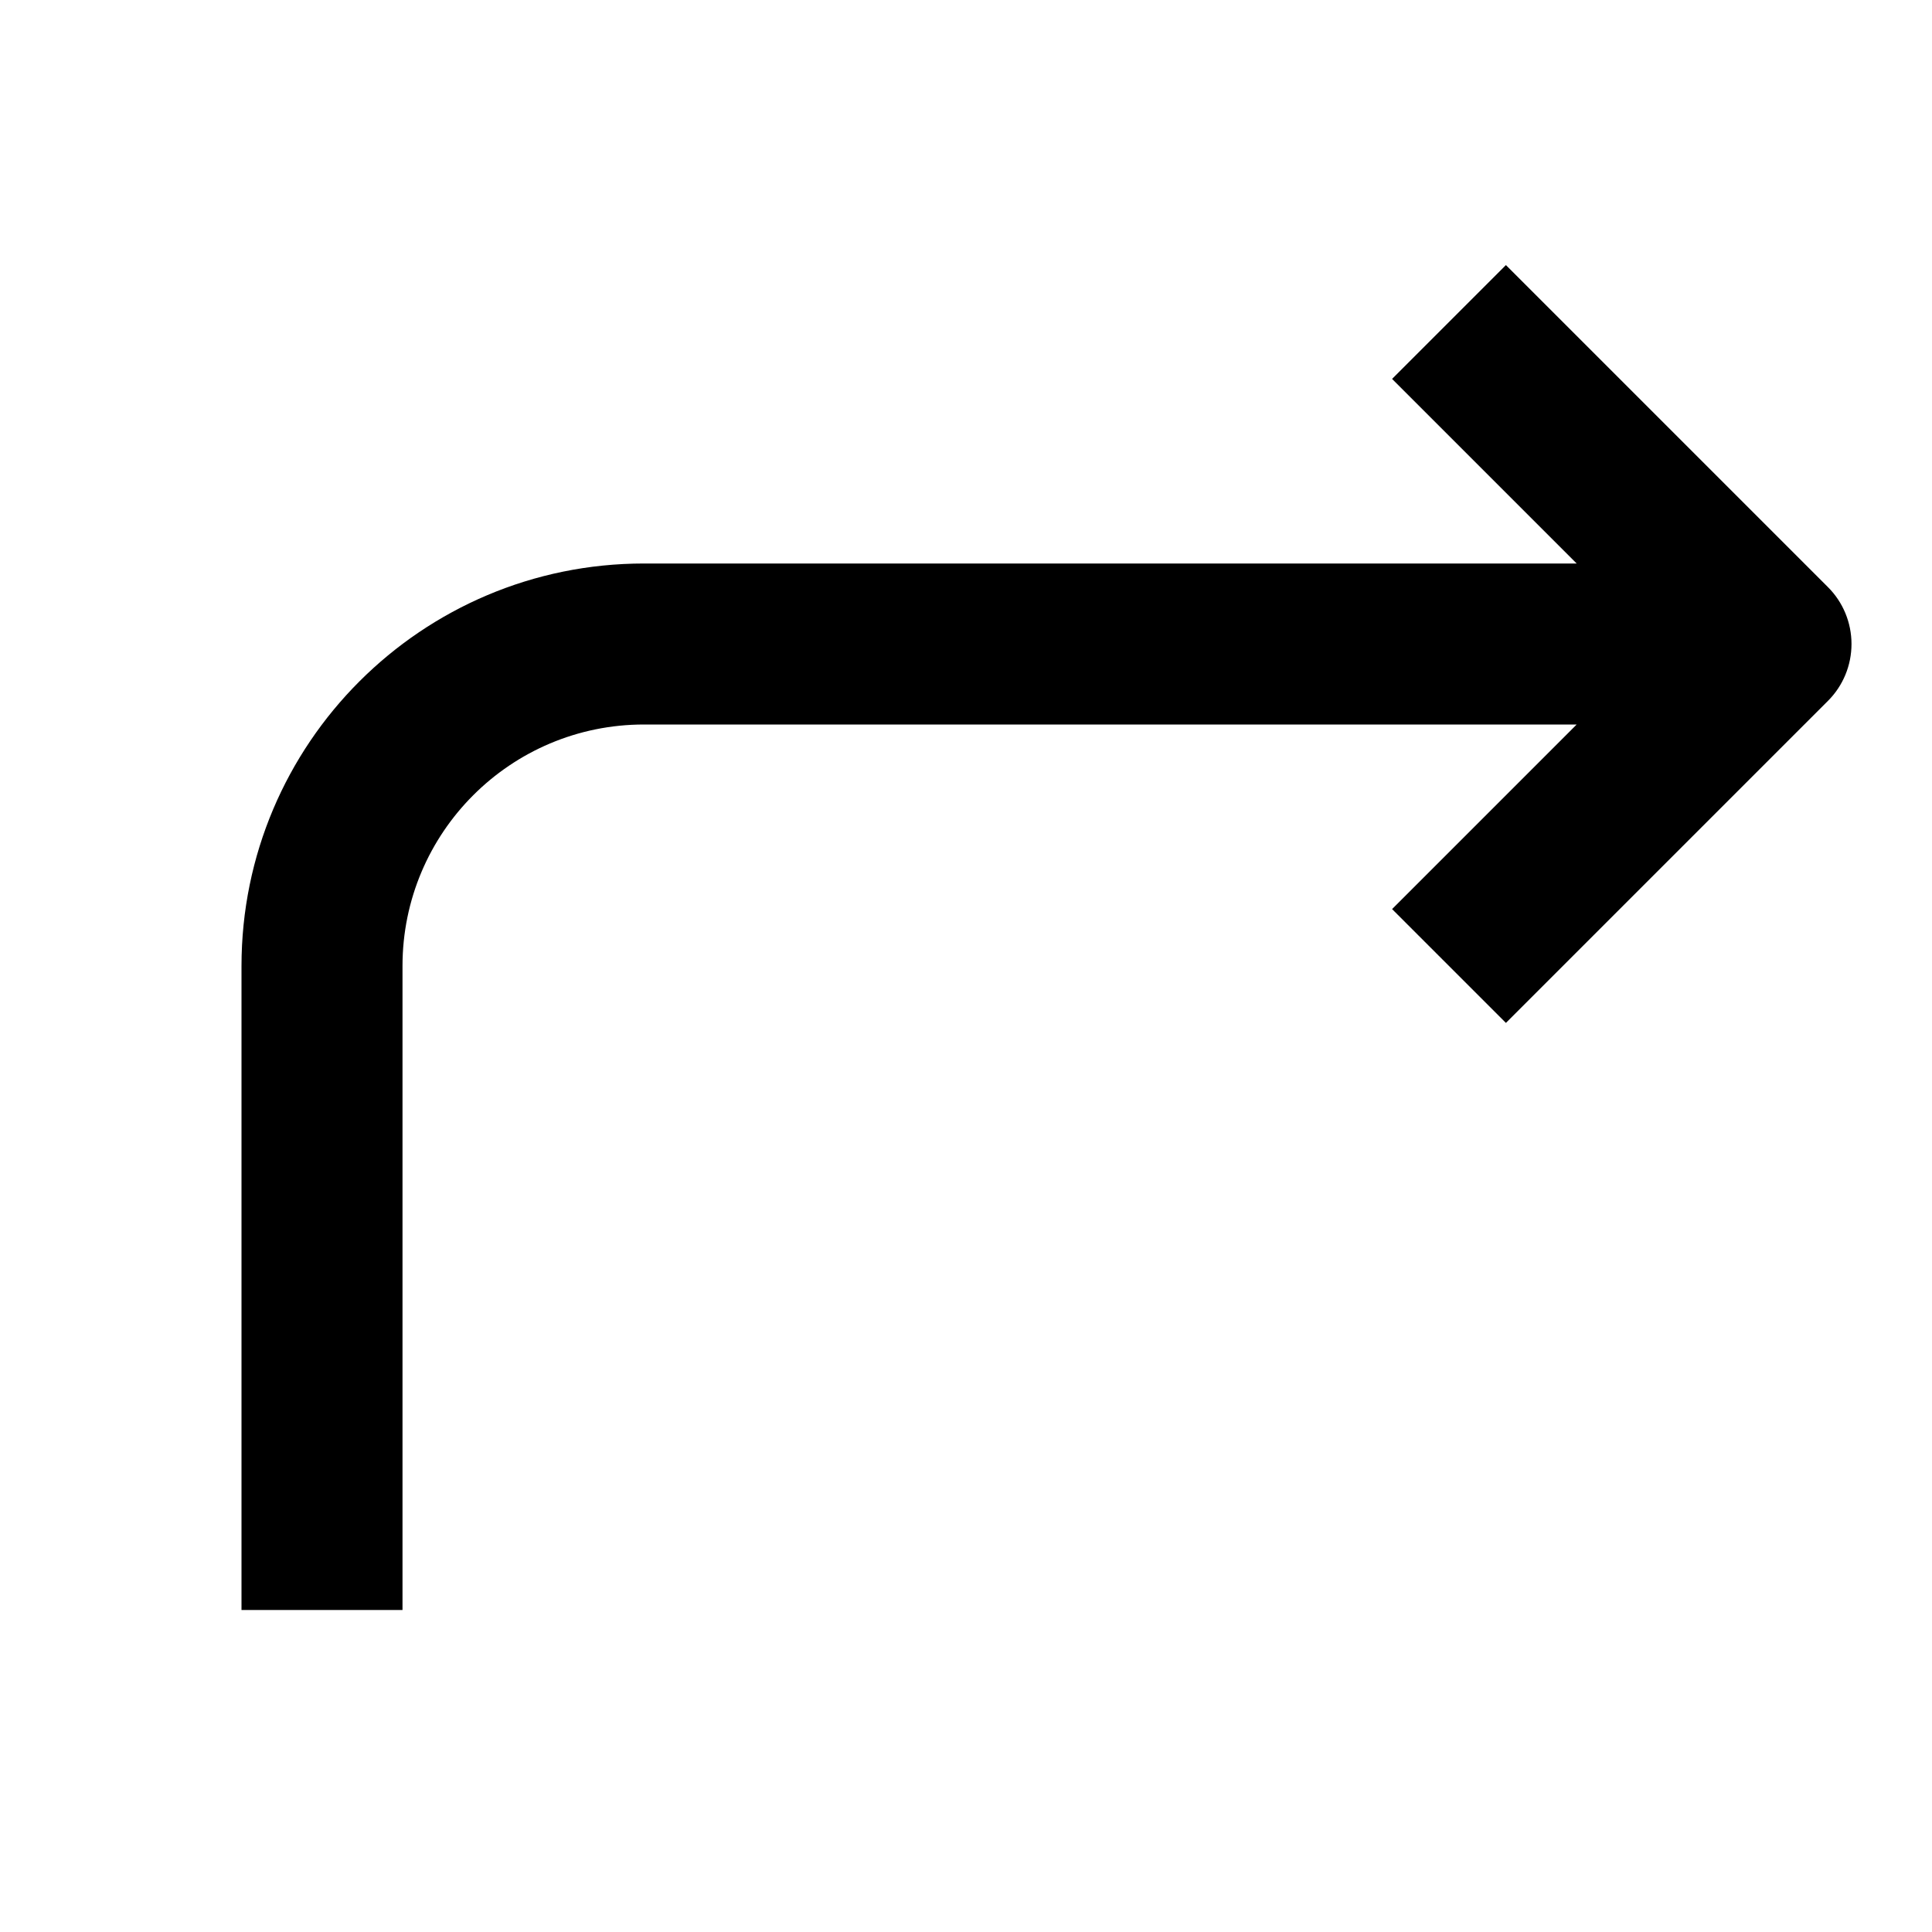
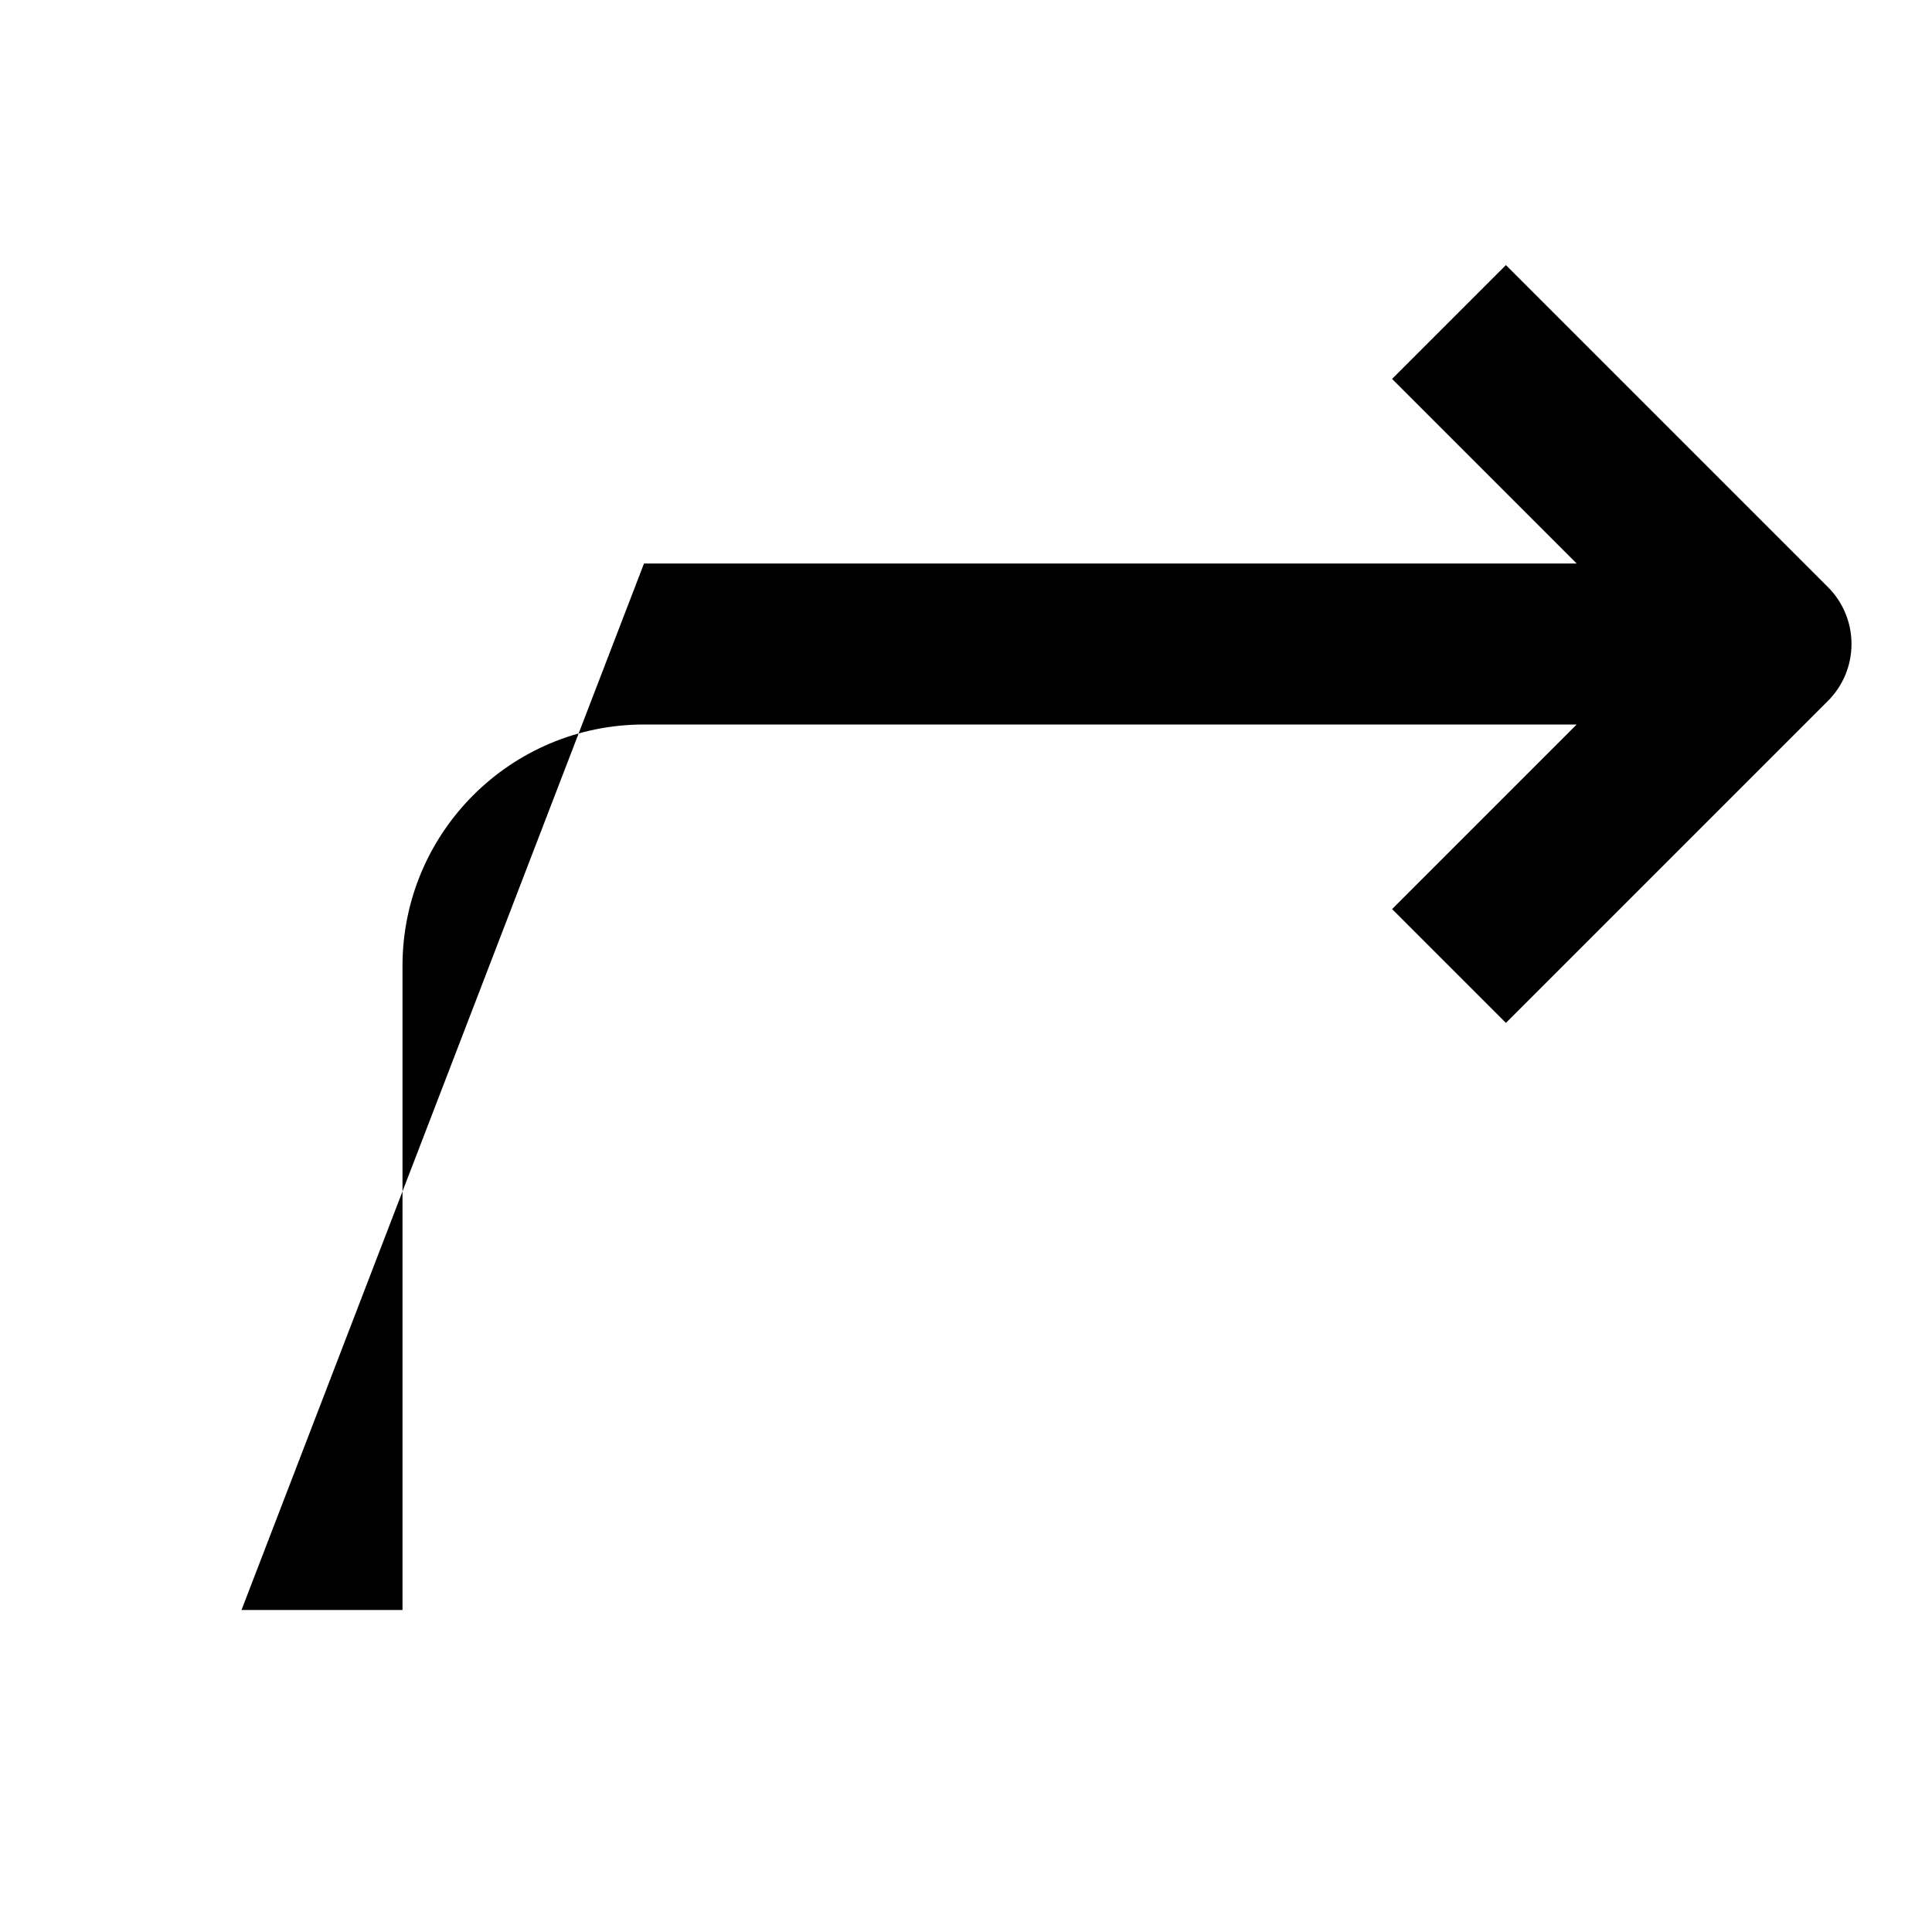
<svg xmlns="http://www.w3.org/2000/svg" width="24" height="24" viewBox="0 0 24 24" fill="none">
-   <path fill-rule="evenodd" clip-rule="evenodd" d="M5 20V12C5 10.343 6.343 9 8 9L19.586 9L17.293 11.293L18.707 12.707L22.707 8.707C22.895 8.52 23 8.265 23 8C23 7.735 22.895 7.48 22.707 7.293L18.707 3.293L17.293 4.707L19.586 7H8C5.239 7 3 9.239 3 12L3 20H5Z" fill="black" />
+   <path fill-rule="evenodd" clip-rule="evenodd" d="M5 20V12C5 10.343 6.343 9 8 9L19.586 9L17.293 11.293L18.707 12.707L22.707 8.707C22.895 8.52 23 8.265 23 8C23 7.735 22.895 7.48 22.707 7.293L18.707 3.293L17.293 4.707L19.586 7H8L3 20H5Z" fill="black" />
</svg>